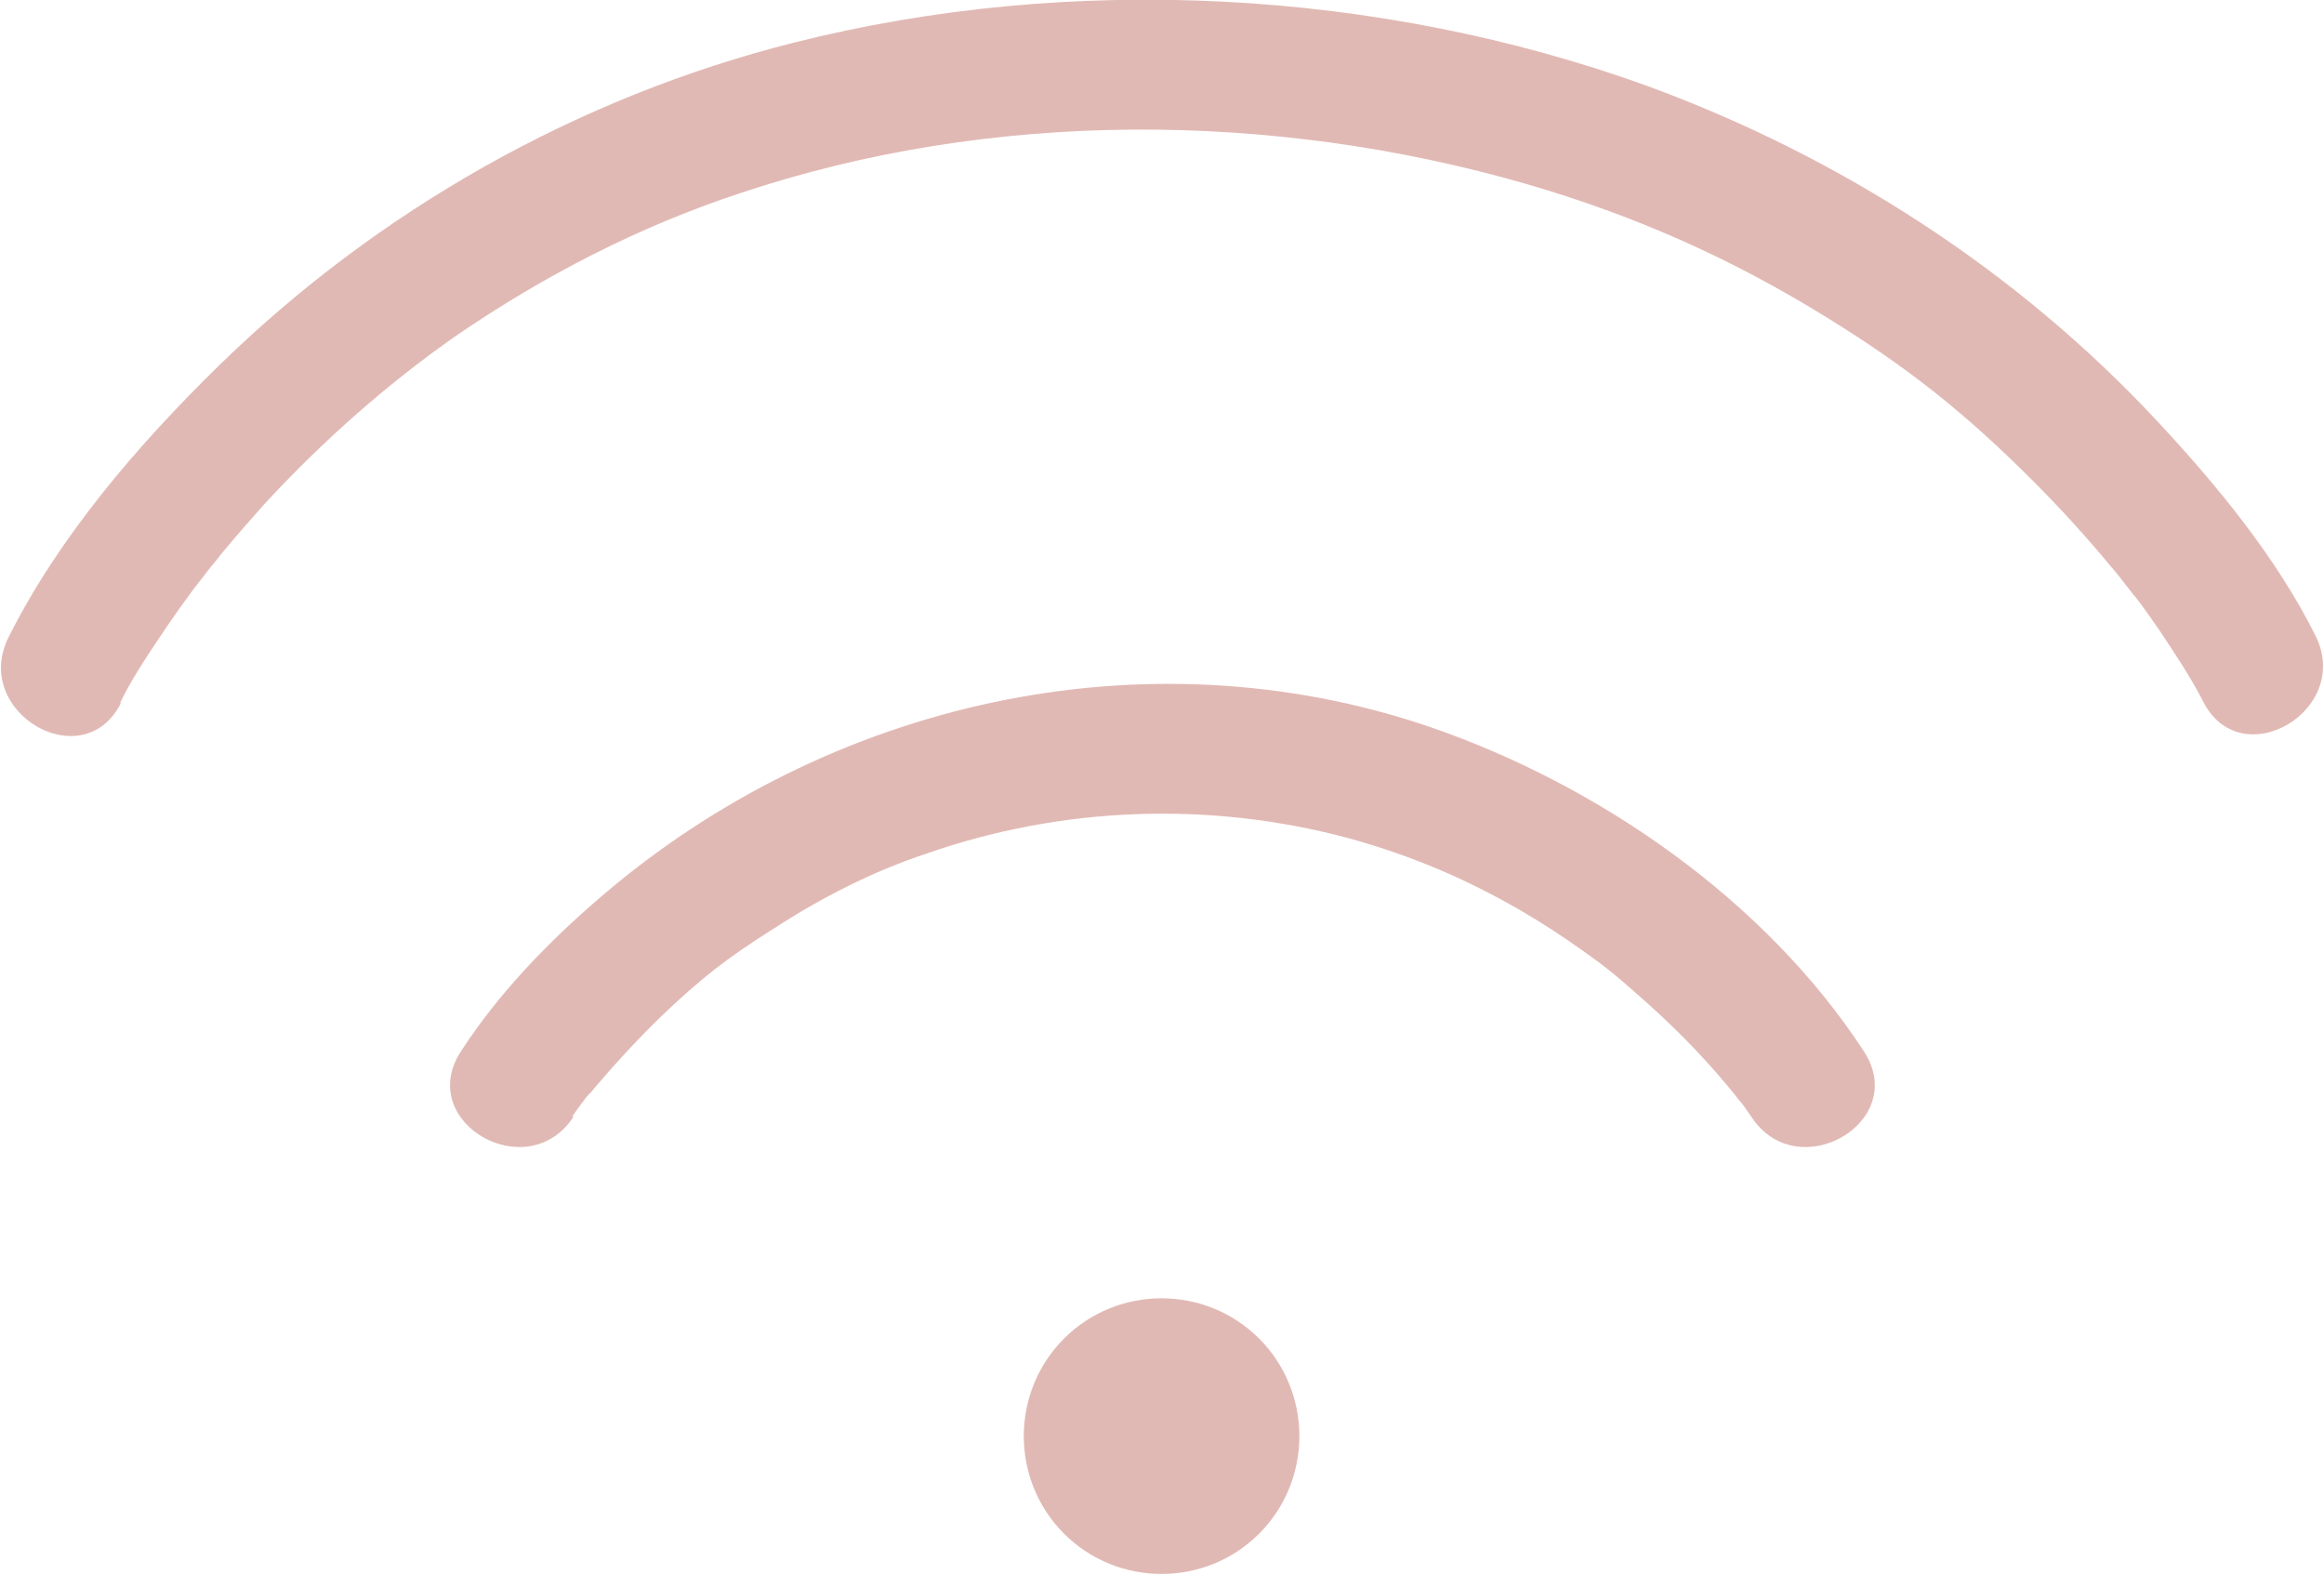
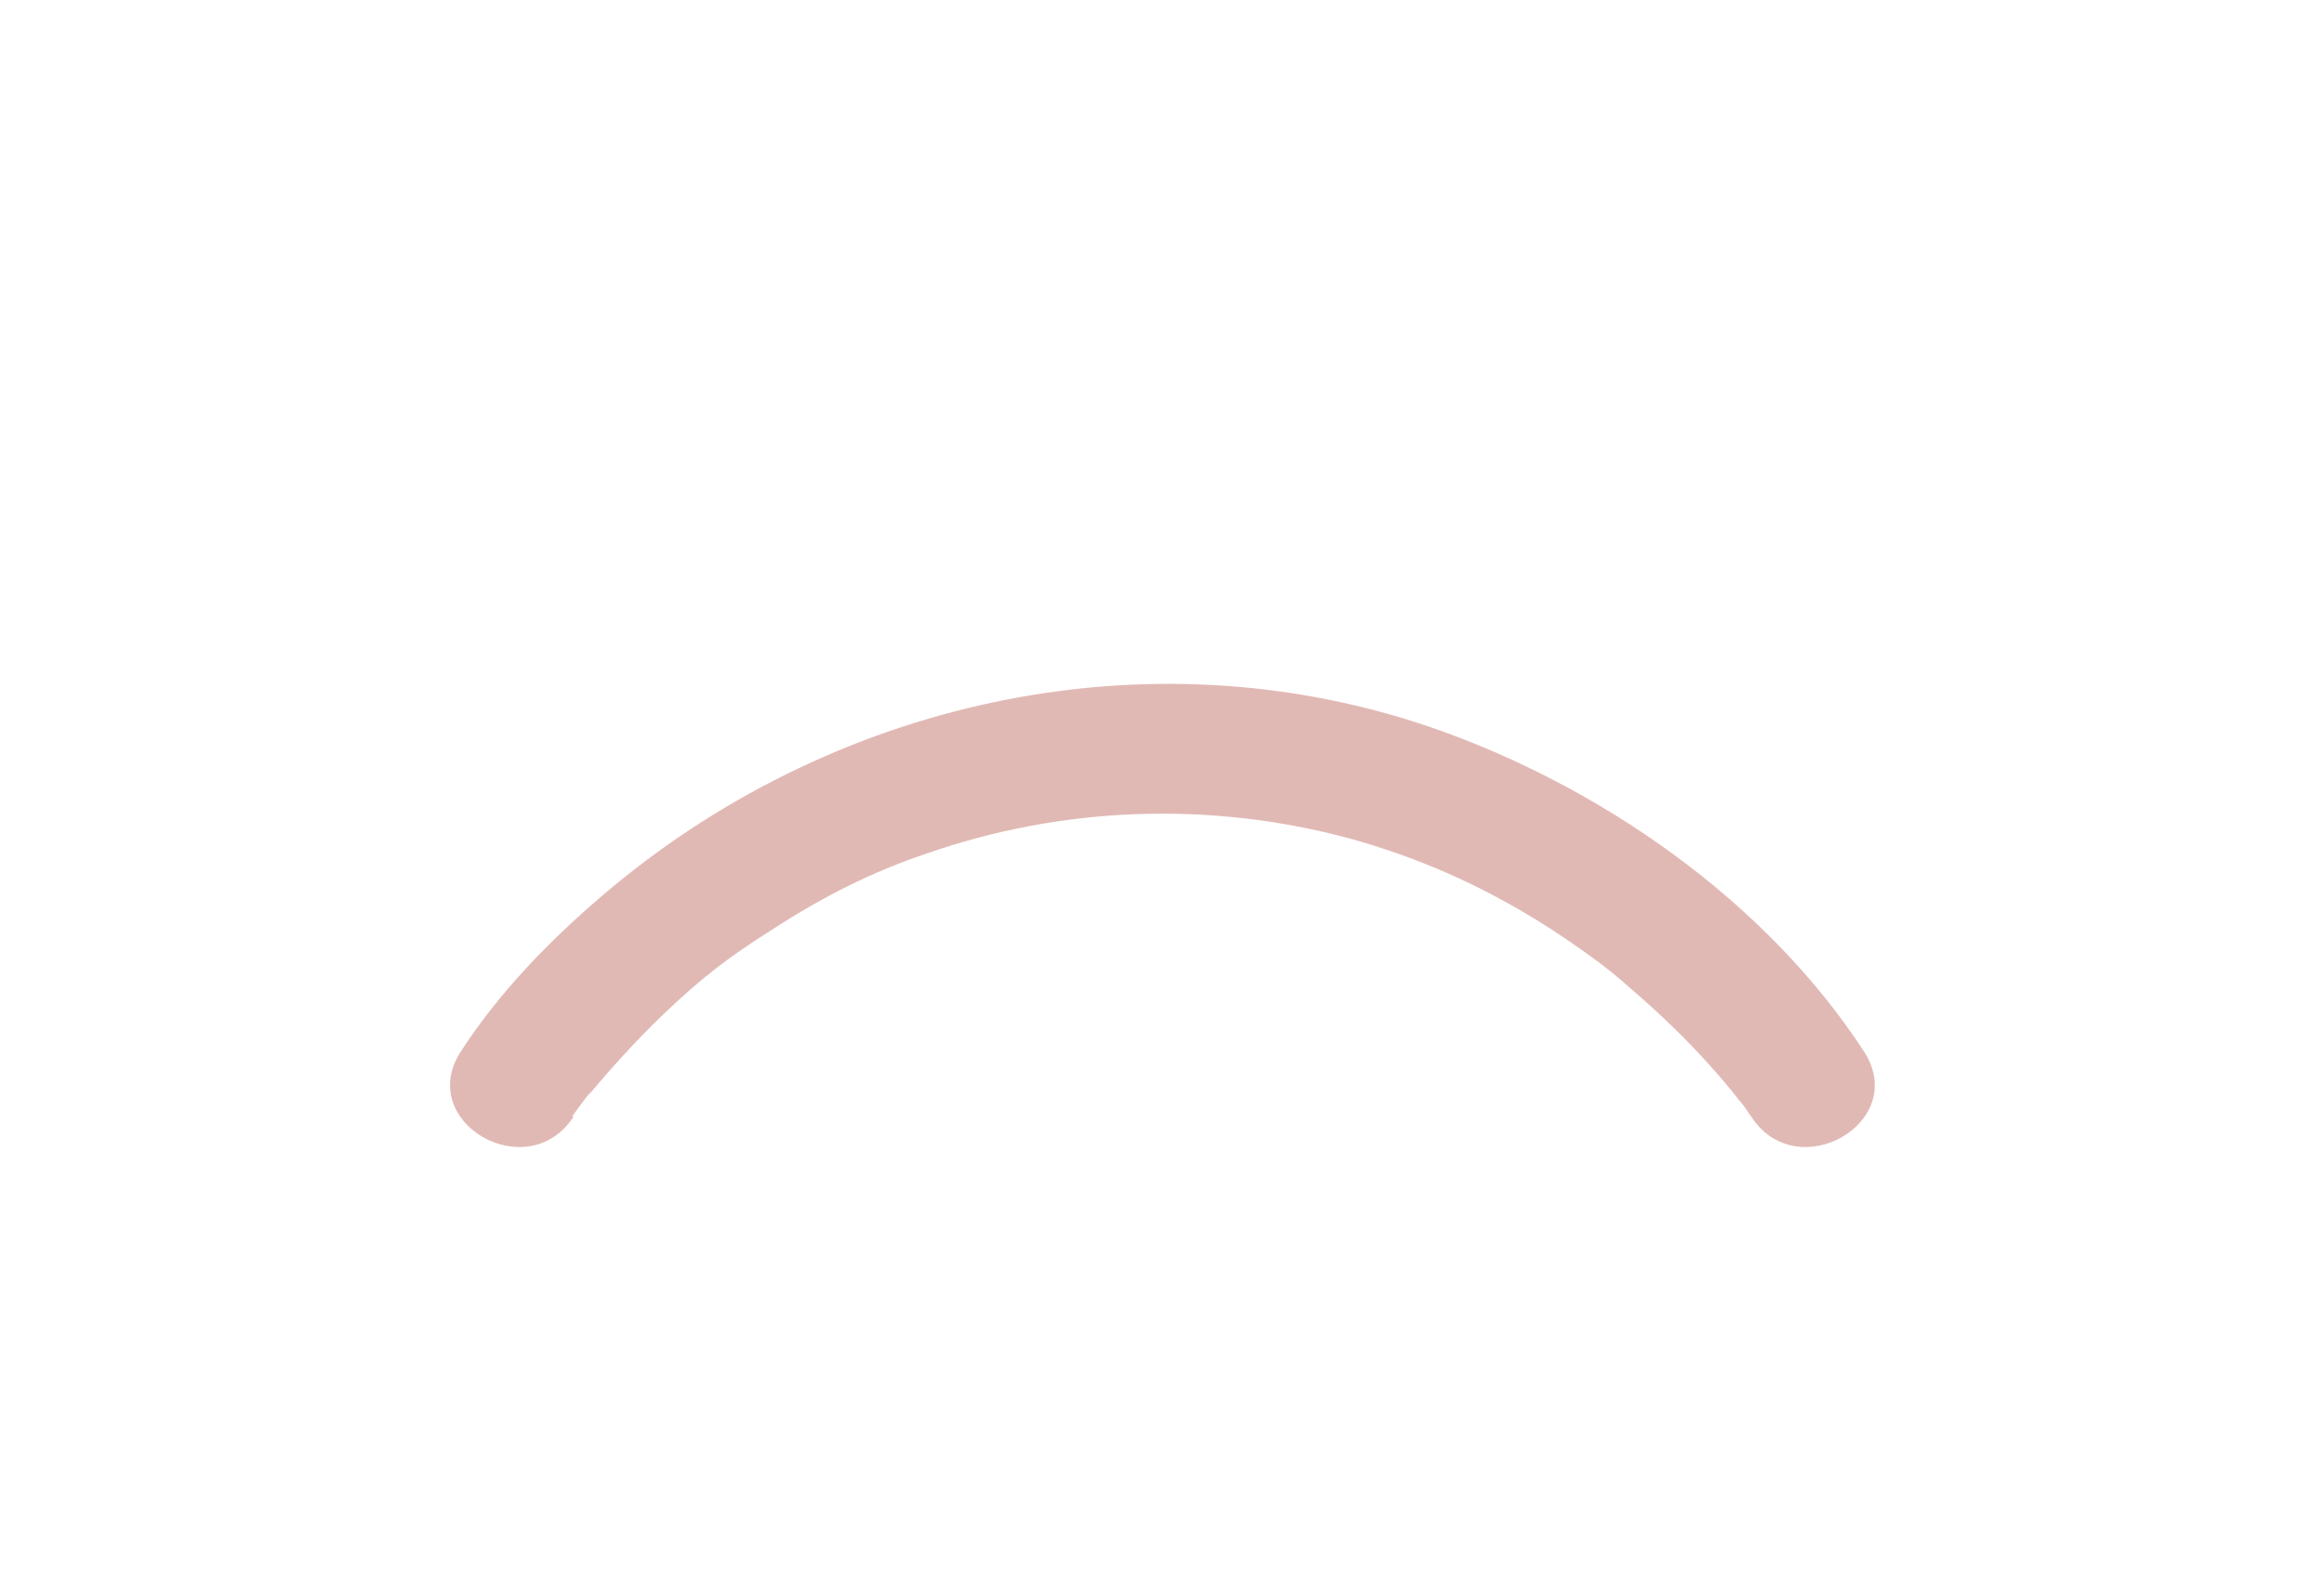
<svg xmlns="http://www.w3.org/2000/svg" id="Capa_2" data-name="Capa 2" viewBox="0 0 27.28 18.48">
  <defs>
    <style>      .cls-1 {        fill: #e1b9b4;      }    </style>
  </defs>
  <g id="Capa_1-2" data-name="Capa 1">
    <g>
-       <path class="cls-1" d="M14.78,15.71c.63.63.63,1.66,0,2.29-.63.63-1.66.63-2.29,0s-.63-1.66,0-2.29c.63-.63,1.66-.63,2.29,0" />
      <path class="cls-1" d="M6.72,13.1s.05-.07.07-.1c.03-.04.06-.08.09-.12.03-.04.1-.11-.06.08.03-.04.06-.07.09-.11.27-.32.55-.63.85-.92.47-.45.78-.69,1.32-1.03.57-.37,1.16-.67,1.79-.88,1.6-.56,3.34-.62,4.97-.18.72.2,1.36.47,2,.84.26.15.52.32.77.5.24.17.35.26.61.49.39.34.75.7,1.08,1.1.06.07.11.14.17.21-.11-.12-.07-.1,0,0,.03.04.06.09.09.13.54.82,1.86.06,1.32-.77-1.16-1.78-3.12-3.13-5.1-3.81-3.35-1.14-7.06-.29-9.72,1.99-.62.53-1.21,1.14-1.65,1.82-.54.83.78,1.59,1.32.77" />
-       <path class="cls-1" d="M1.41,8.25c.12-.25.27-.48.43-.72.18-.27.36-.53.56-.78-.12.16.02-.03.07-.09.06-.07.11-.14.17-.21.15-.18.3-.35.46-.53.71-.77,1.47-1.43,2.24-1.97,1.05-.72,2.16-1.29,3.34-1.68,2.95-.99,6.26-.97,9.24-.11,1.27.37,2.4.87,3.53,1.57.94.58,1.61,1.11,2.41,1.91.32.32.63.66.92,1.01.07.08.14.17.2.25.03.04.1.14-.02-.03.04.05.07.1.11.14.1.13.19.26.28.39.18.27.36.54.51.83.44.88,1.76.11,1.32-.77-.46-.92-1.16-1.77-1.86-2.52-1.65-1.77-3.72-3.1-5.98-3.93C16.19-.13,12.57-.32,9.32.5c-2.54.64-4.89,1.97-6.76,3.8-.94.92-1.87,2-2.46,3.18-.44.88.88,1.65,1.32.77" />
    </g>
  </g>
</svg>